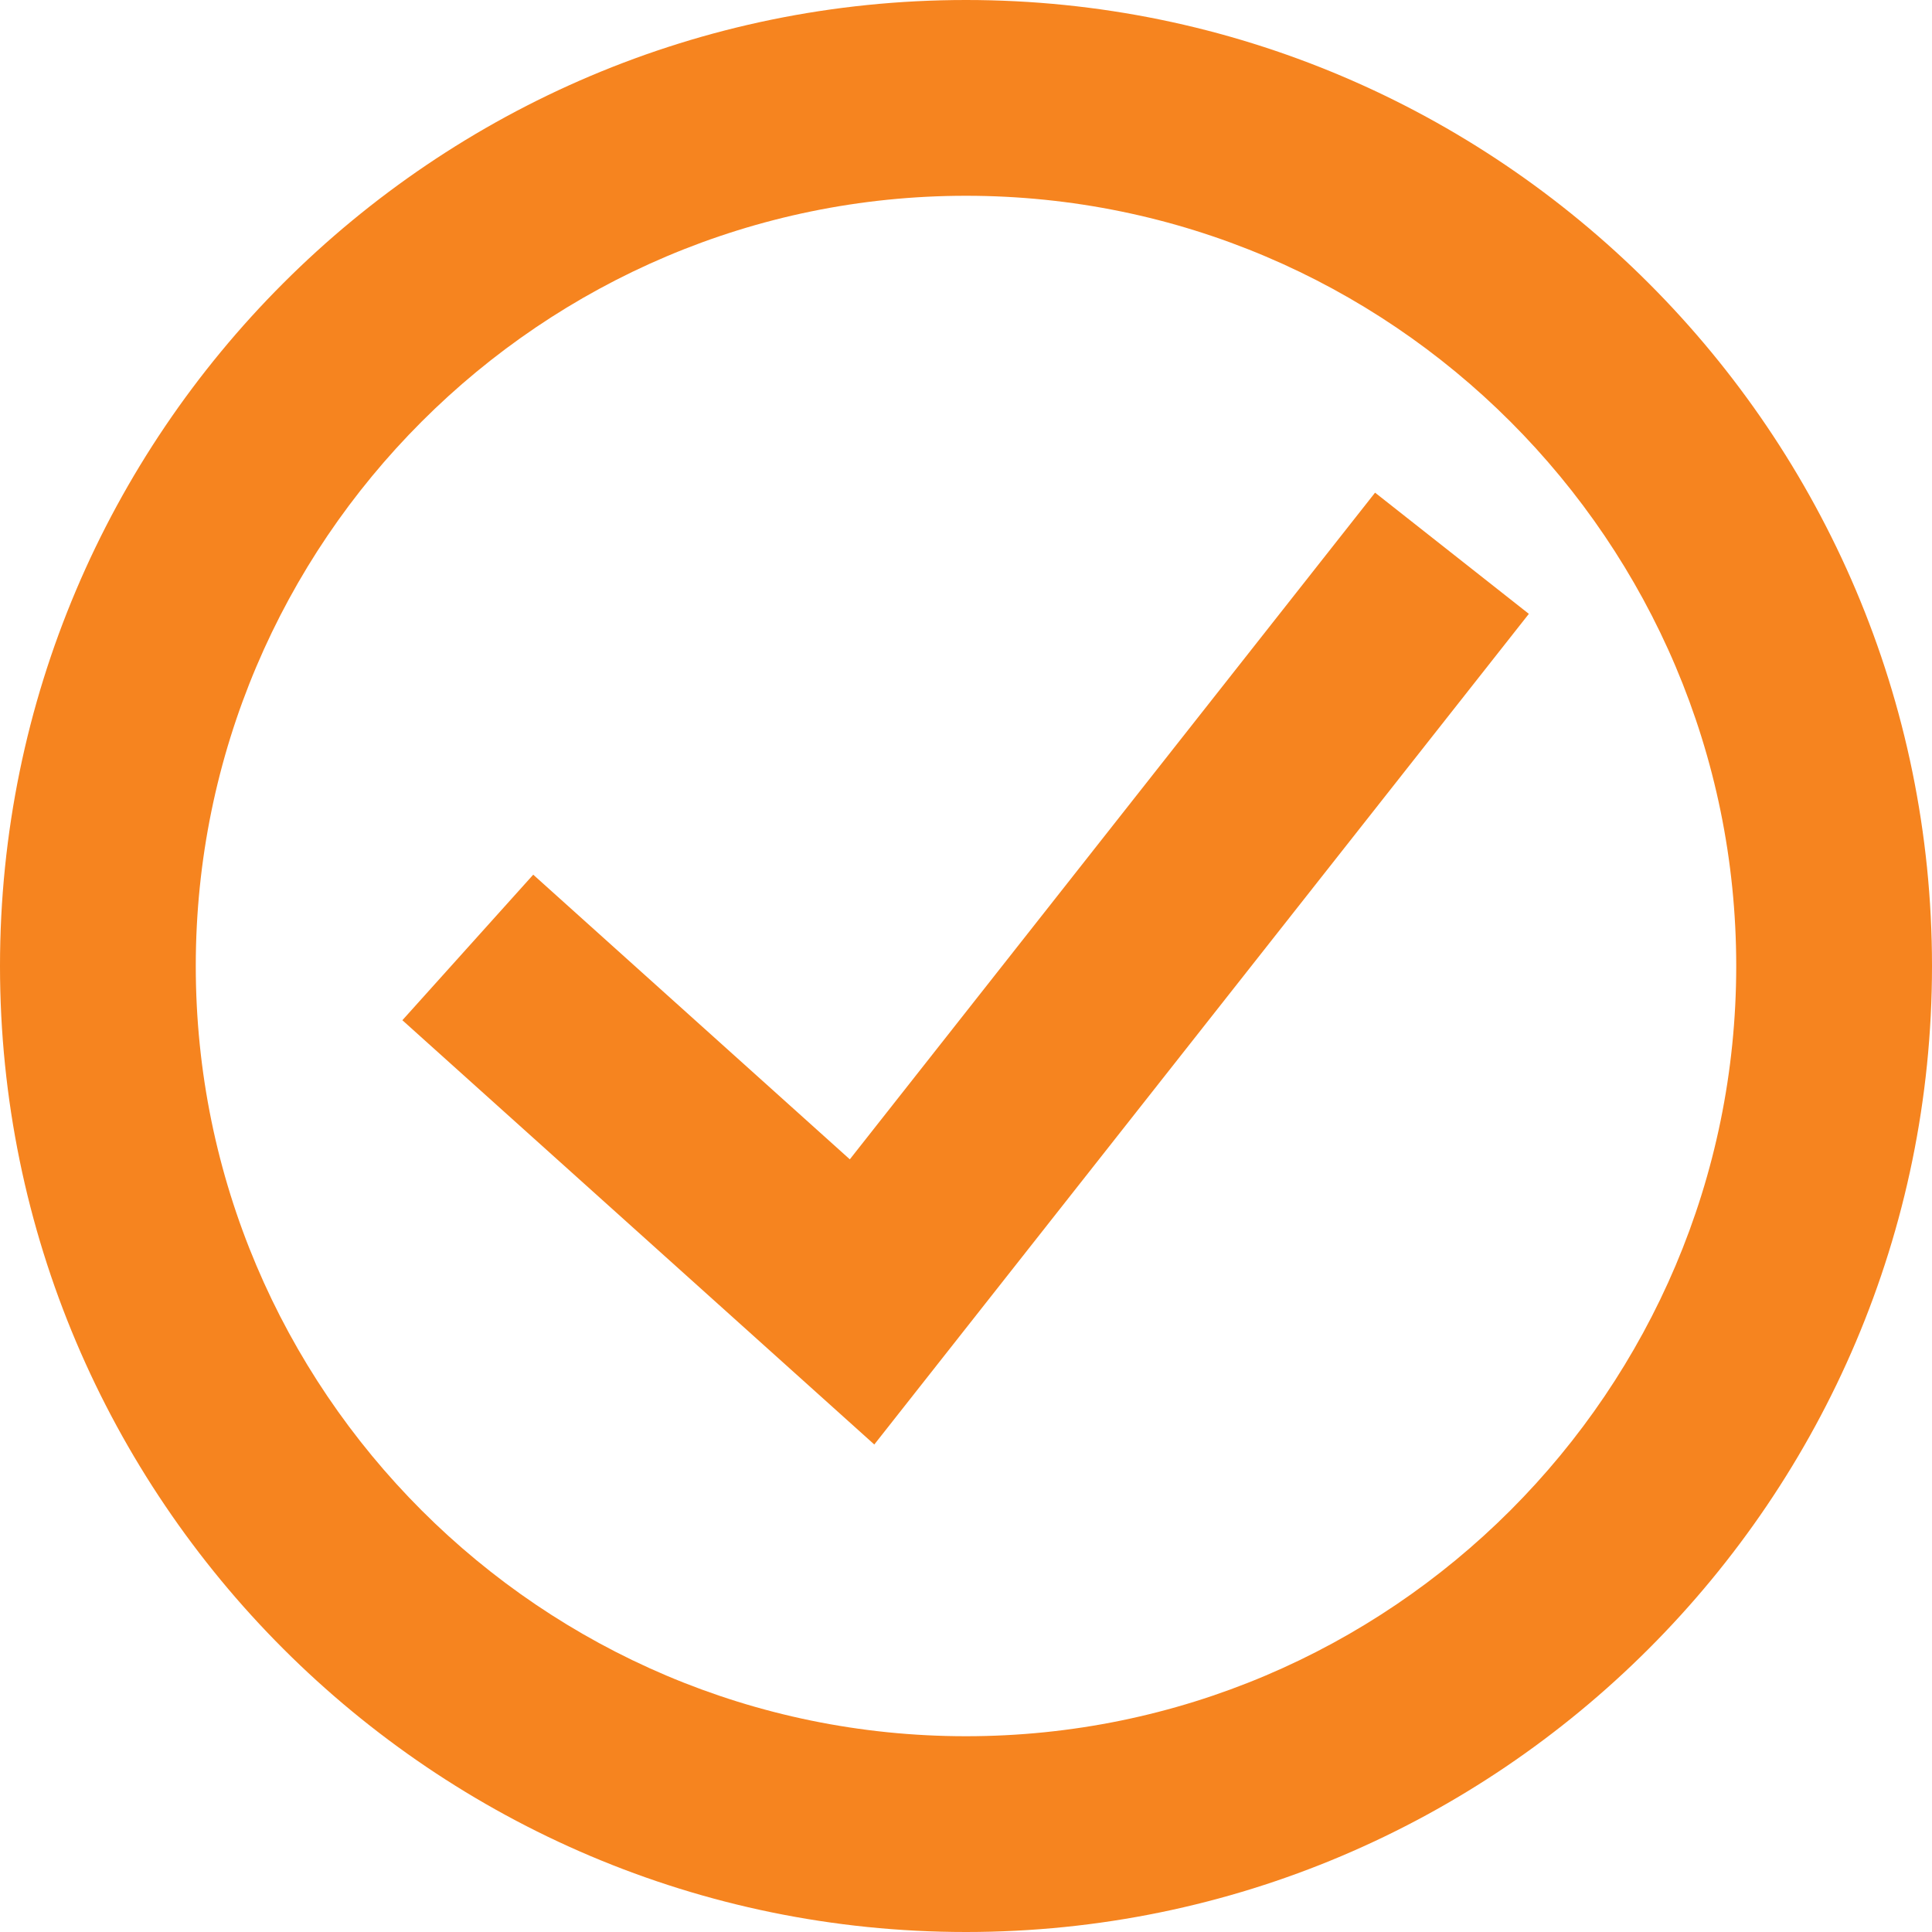
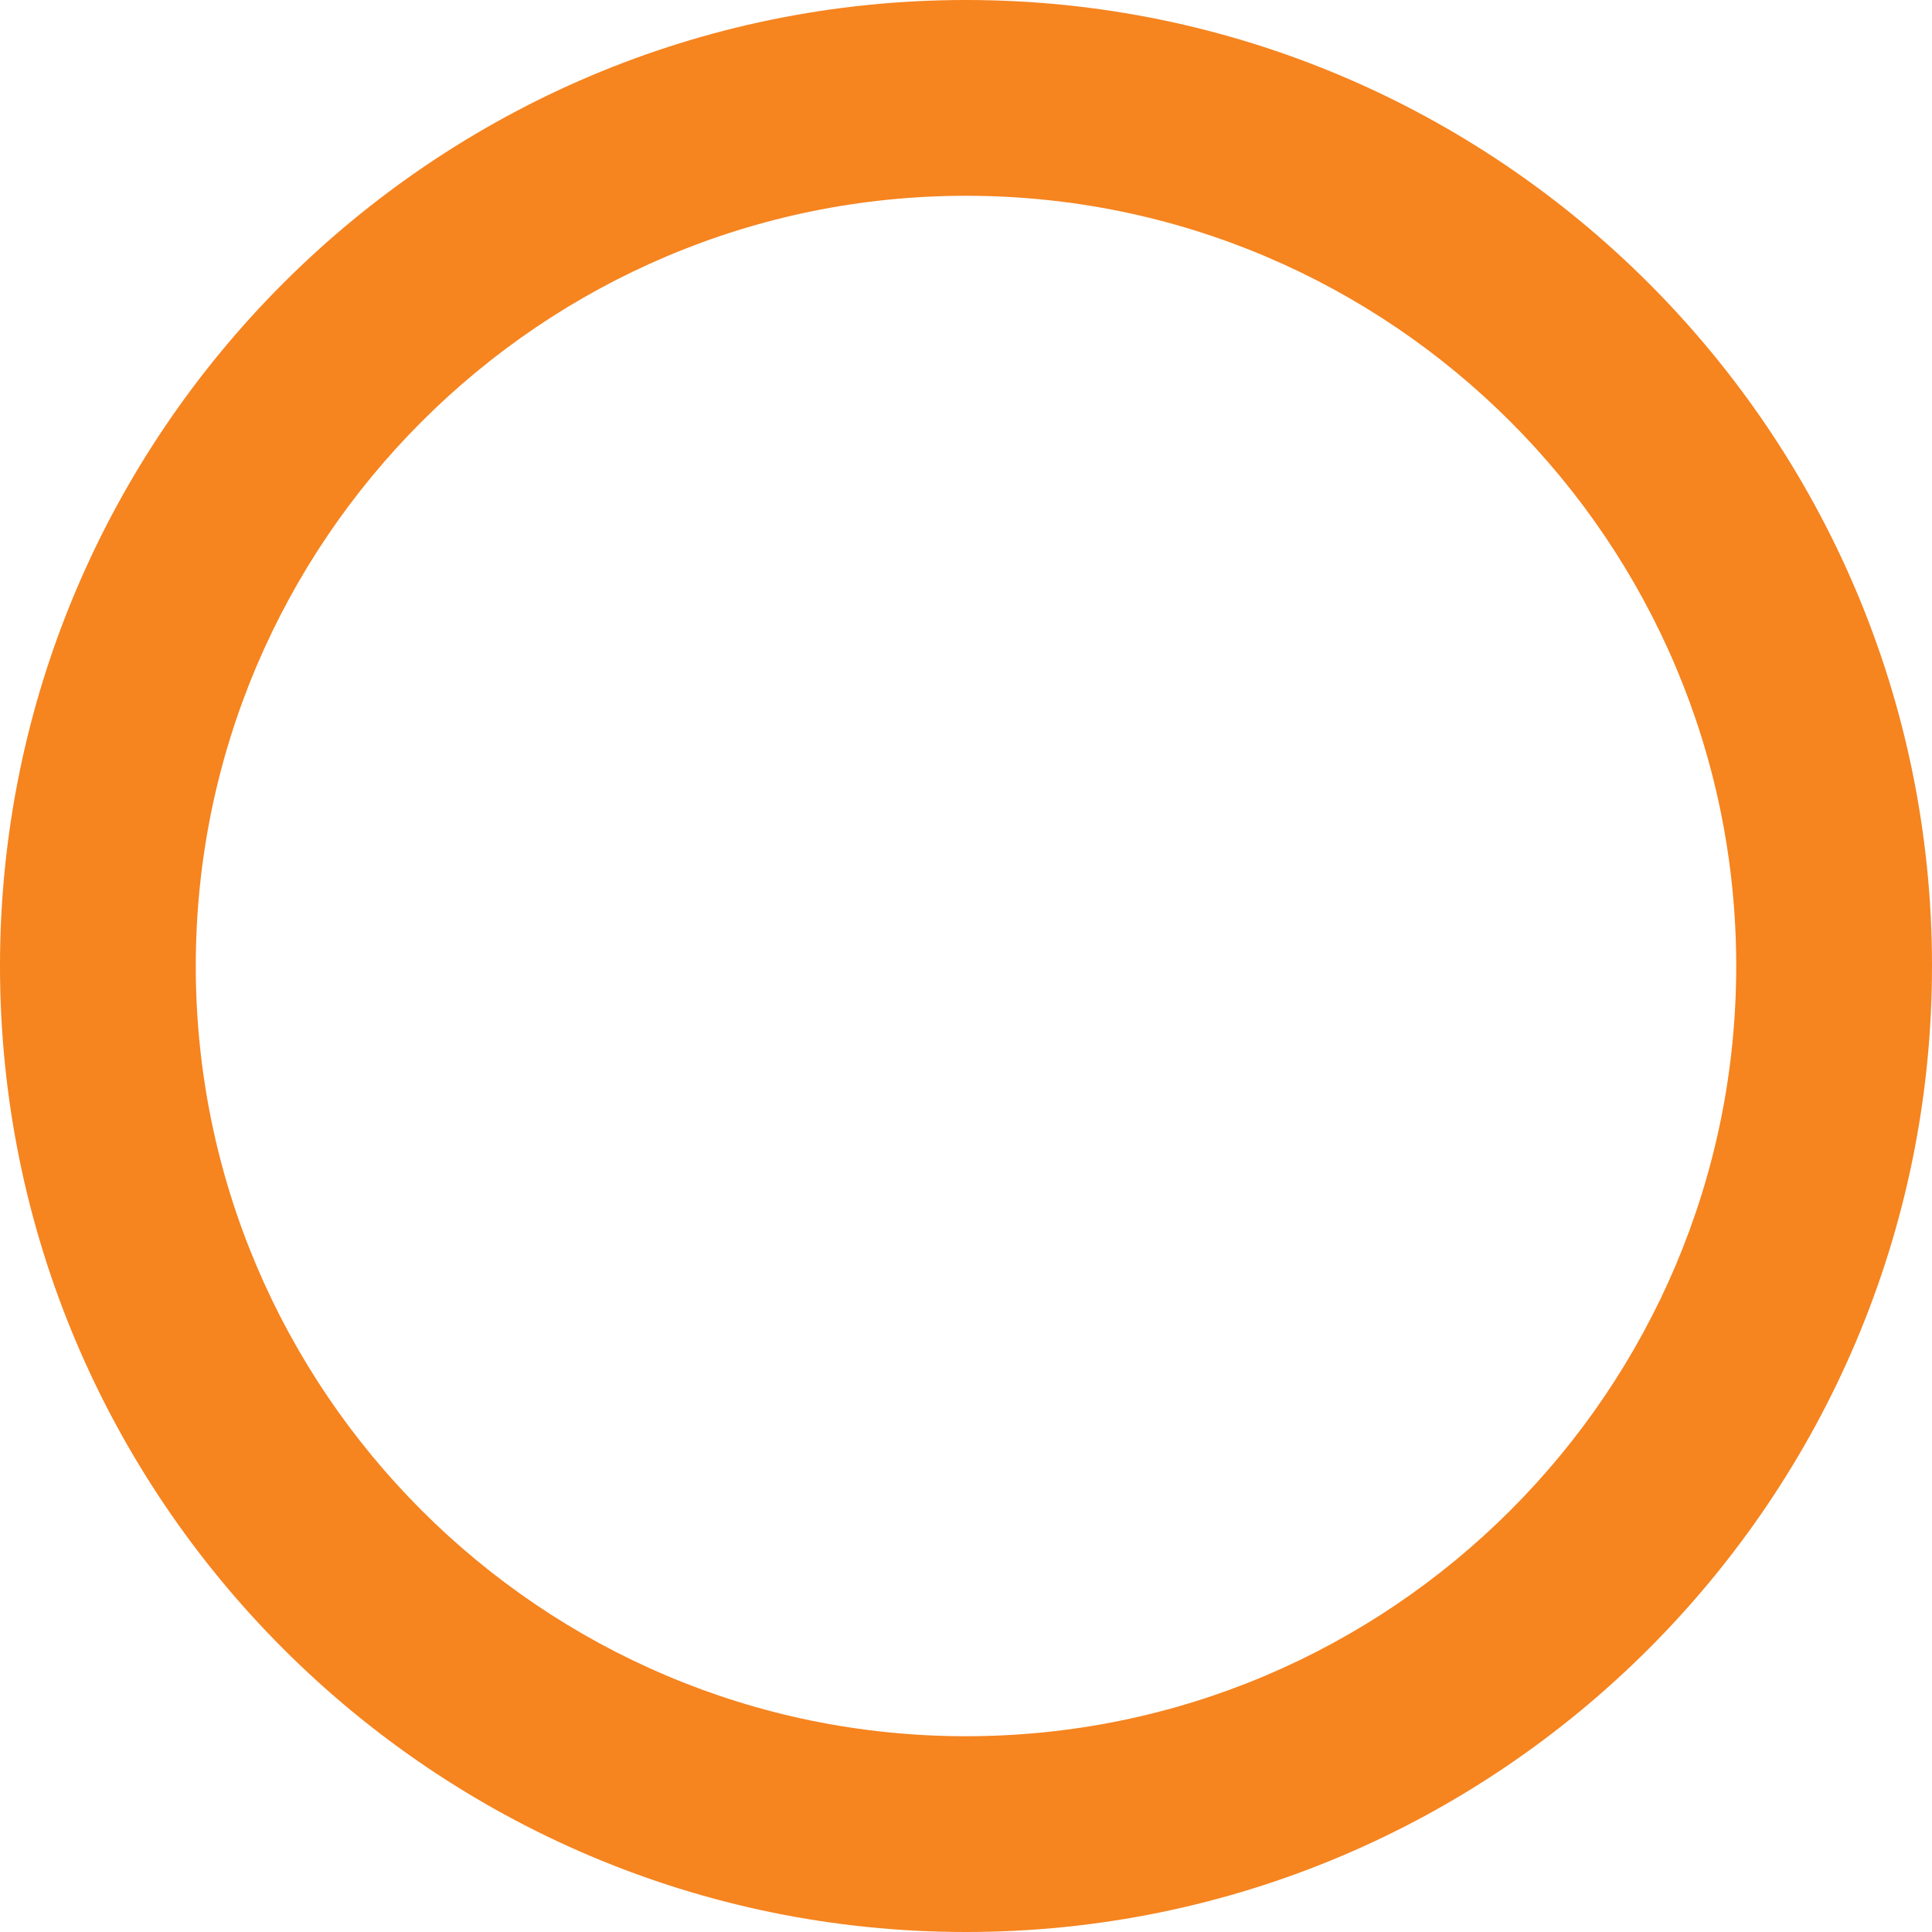
<svg xmlns="http://www.w3.org/2000/svg" version="1.1" id="Layer_1" x="0px" y="0px" viewBox="0 0 1500 1500" style="enable-background:new 0 0 1500 1500;" xml:space="preserve">
  <style type="text/css">
	.st0{fill:#F6841F;}
</style>
  <g>
-     <polygon class="st0" points="1067.6,382.5 659.8,900.1 414,679.1 312.4,792.1 678.8,1121.5 1187,476.6  " />
    <path class="st0" d="M750,0C336.4,0,0,336.4,0,750s336.4,750,750,750c413.5,0,750-336.4,750-750S1163.5,0,750,0z M750,1348   c-329.8,0-598-268.3-598-598s268.3-598,598-598c329.8,0,598,268.3,598,598S1079.8,1348,750,1348z" />
  </g>
</svg>